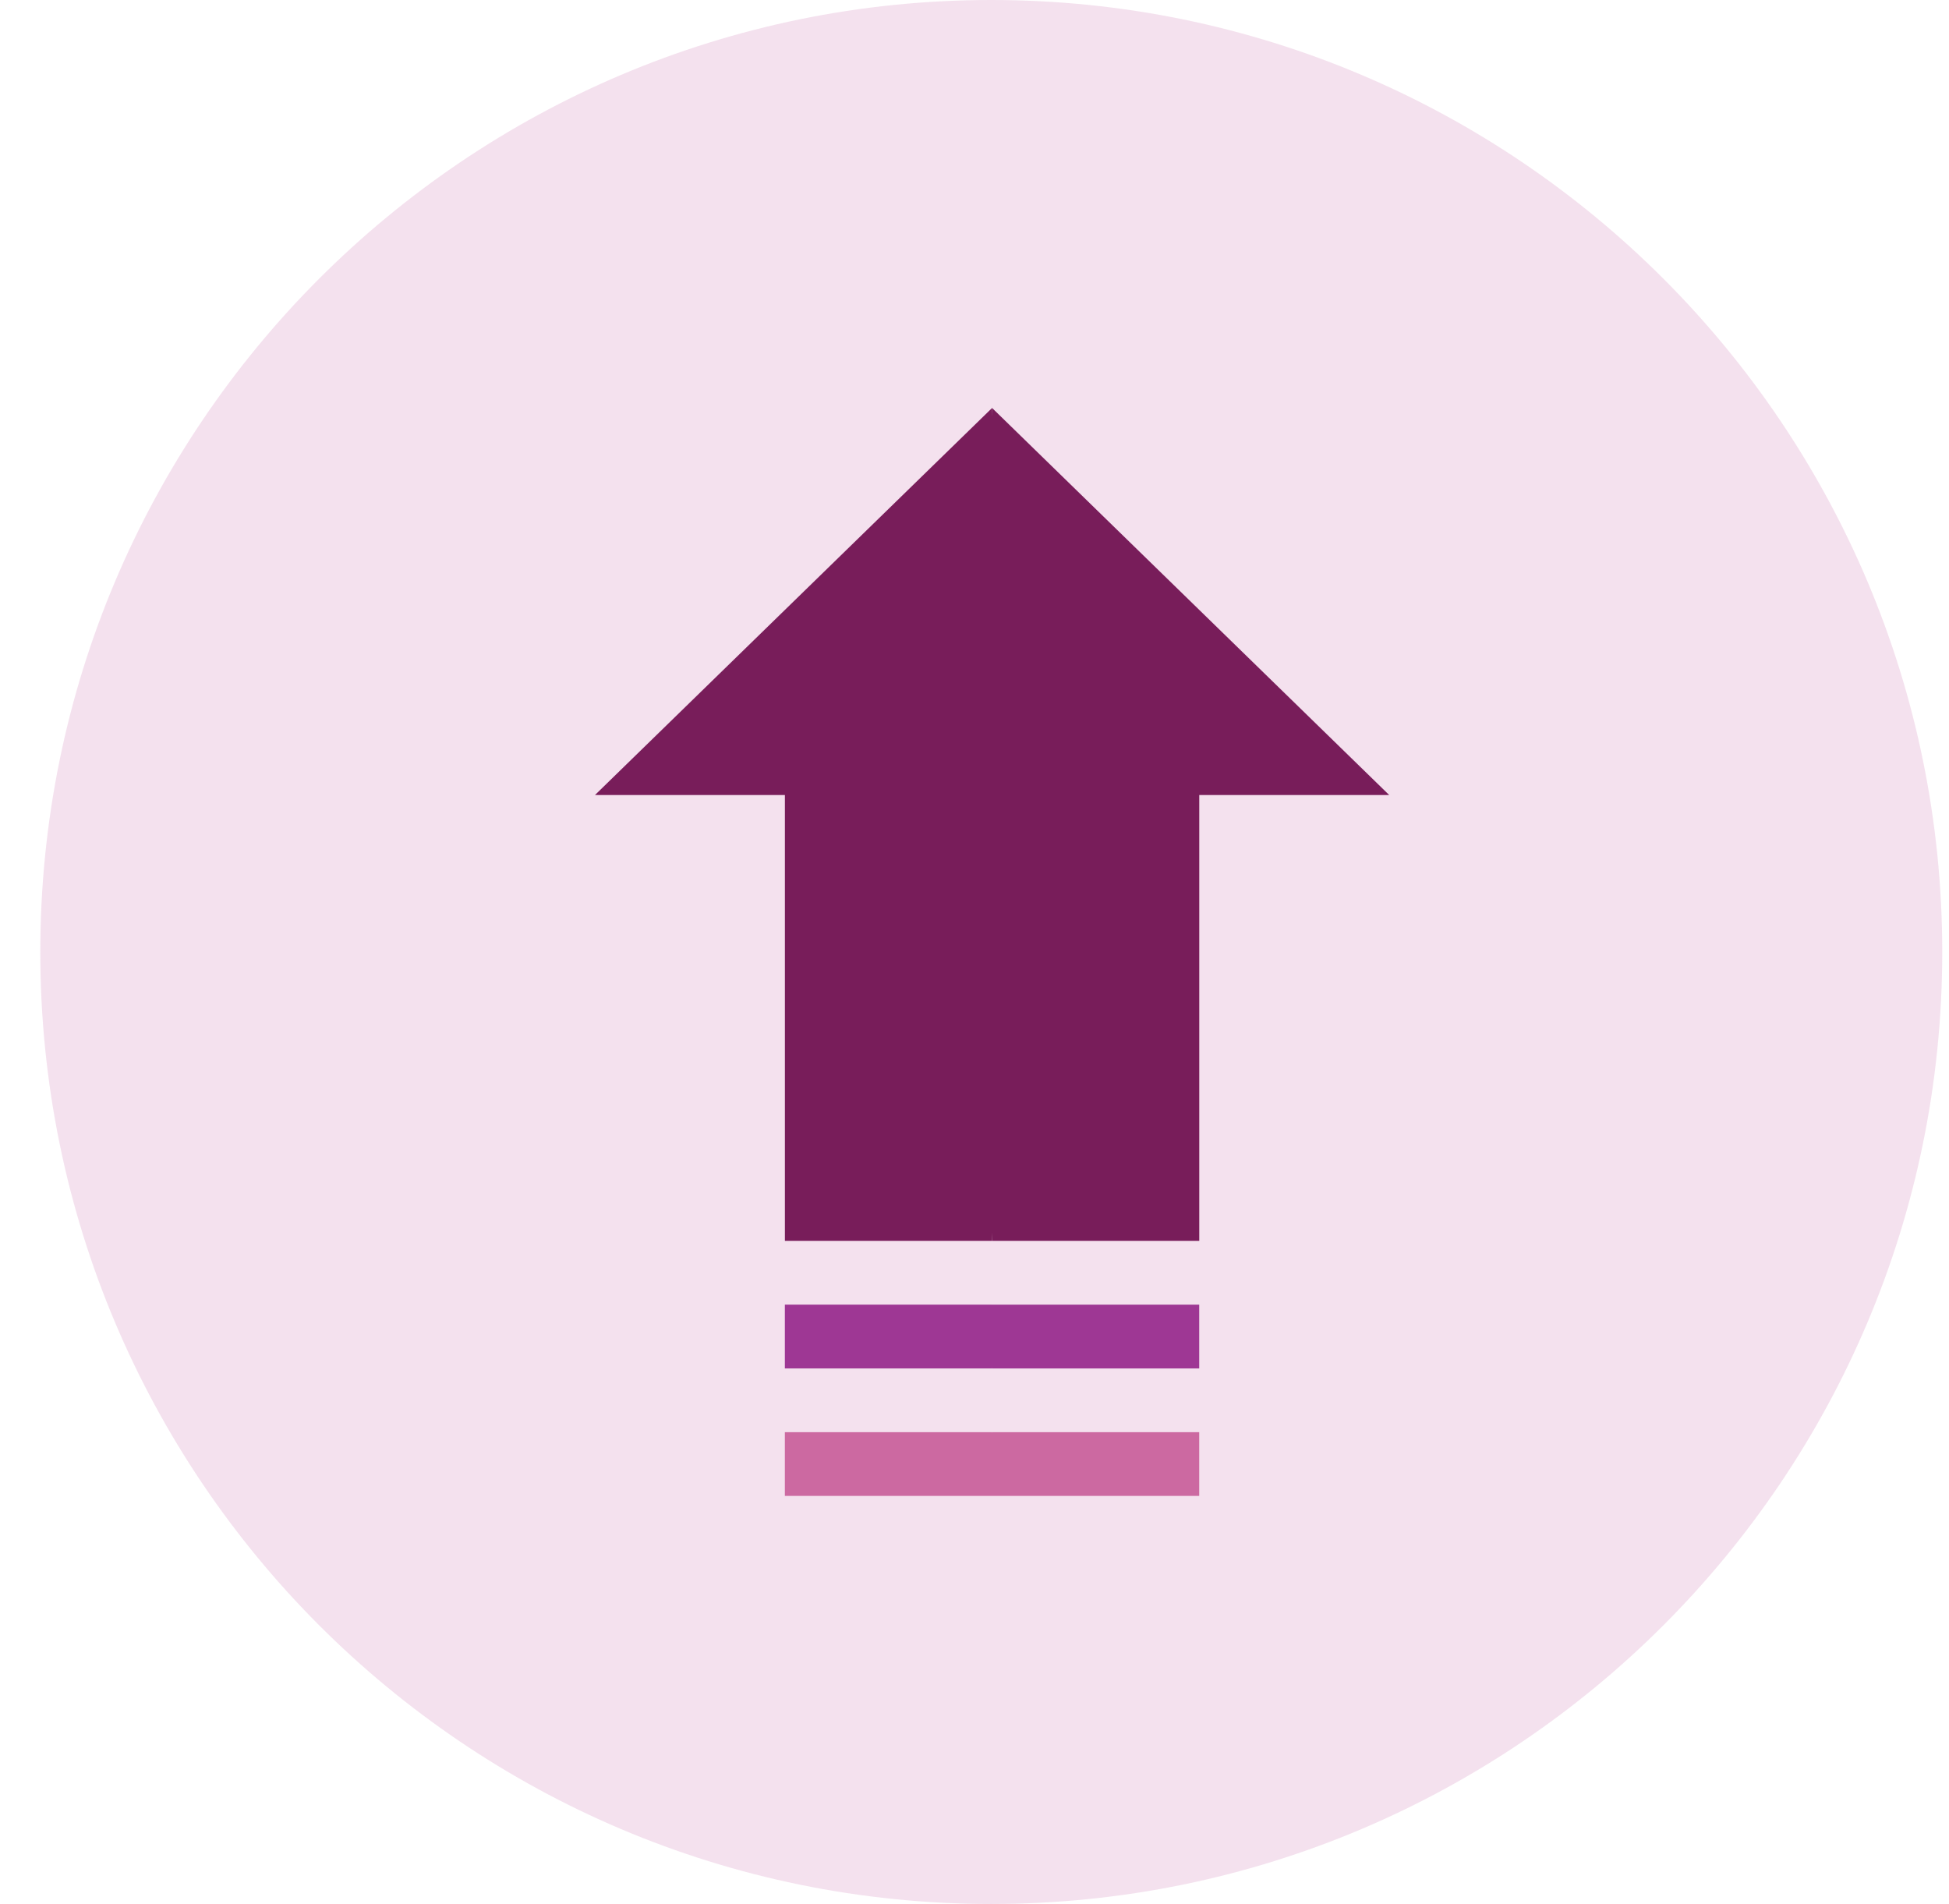
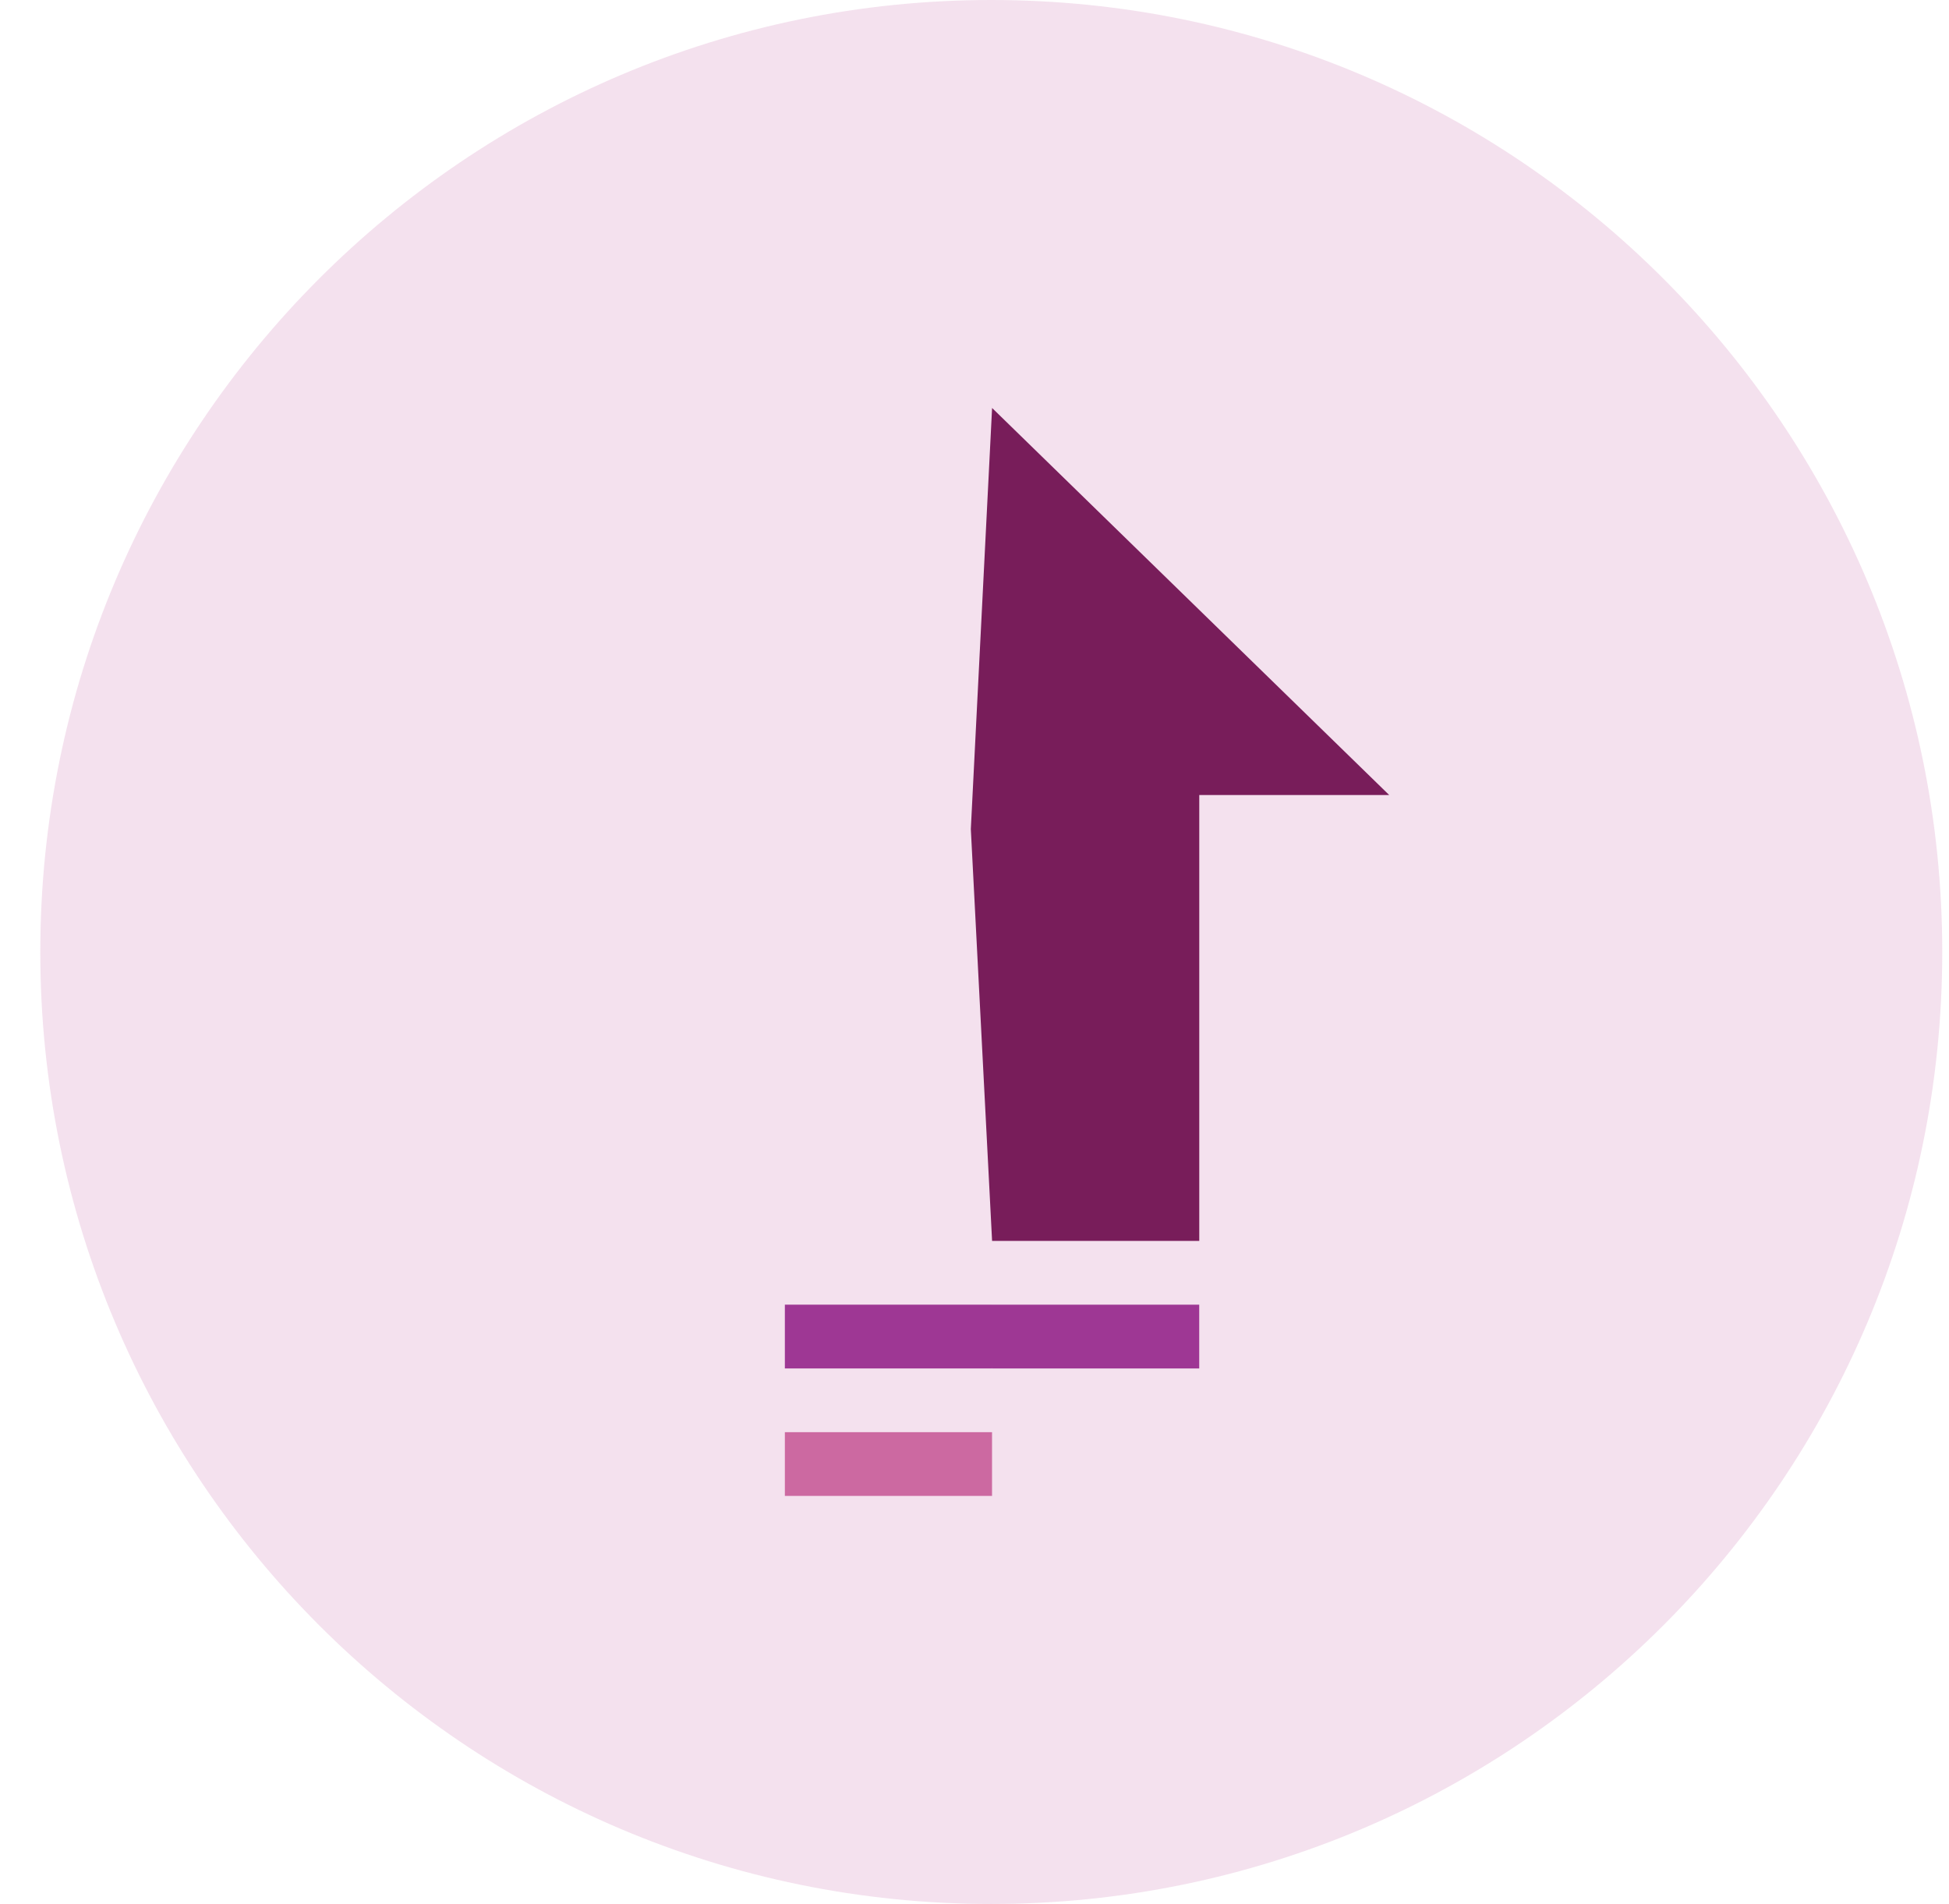
<svg xmlns="http://www.w3.org/2000/svg" width="43" height="42" viewBox="0 0 43 42" fill="none">
  <path d="M0.889 21.001C0.889 9.413 10.282 0 21.87 0C33.458 0 42.851 9.413 42.851 21.001C42.851 32.589 33.458 42.002 21.87 42.002C10.282 42.002 0.889 32.589 0.889 21.001Z" fill="#CC69AD" fill-opacity="0.2" />
  <g clip-path="url(#clip0_22436_47541)">
    <path d="M21.888 9L21.419 18.289L21.888 27.374H26.459V17.538H30.649L21.888 9Z" fill="#781D5A" />
-     <path d="M13.127 17.538H17.317V27.374H21.888V9L13.127 17.538Z" fill="#781D5A" />
    <path d="M26.458 30.188V28.781H21.887L21.418 29.485L21.887 30.188H26.458Z" fill="#9E3794" />
    <path d="M17.316 28.781H21.887V30.188H17.316V28.781Z" fill="#9E3794" />
-     <path d="M26.458 33V31.594H21.887L21.418 32.297L21.887 33H26.458Z" fill="#CC69A1" />
    <path d="M17.316 31.594H21.887V33H17.316V31.594Z" fill="#CC69A1" />
  </g>
  <defs>
    <clipPath id="clip0_22436_47541">
      <rect width="24" height="24" fill="white" transform="translate(9.889 9)" />
    </clipPath>
  </defs>
</svg>